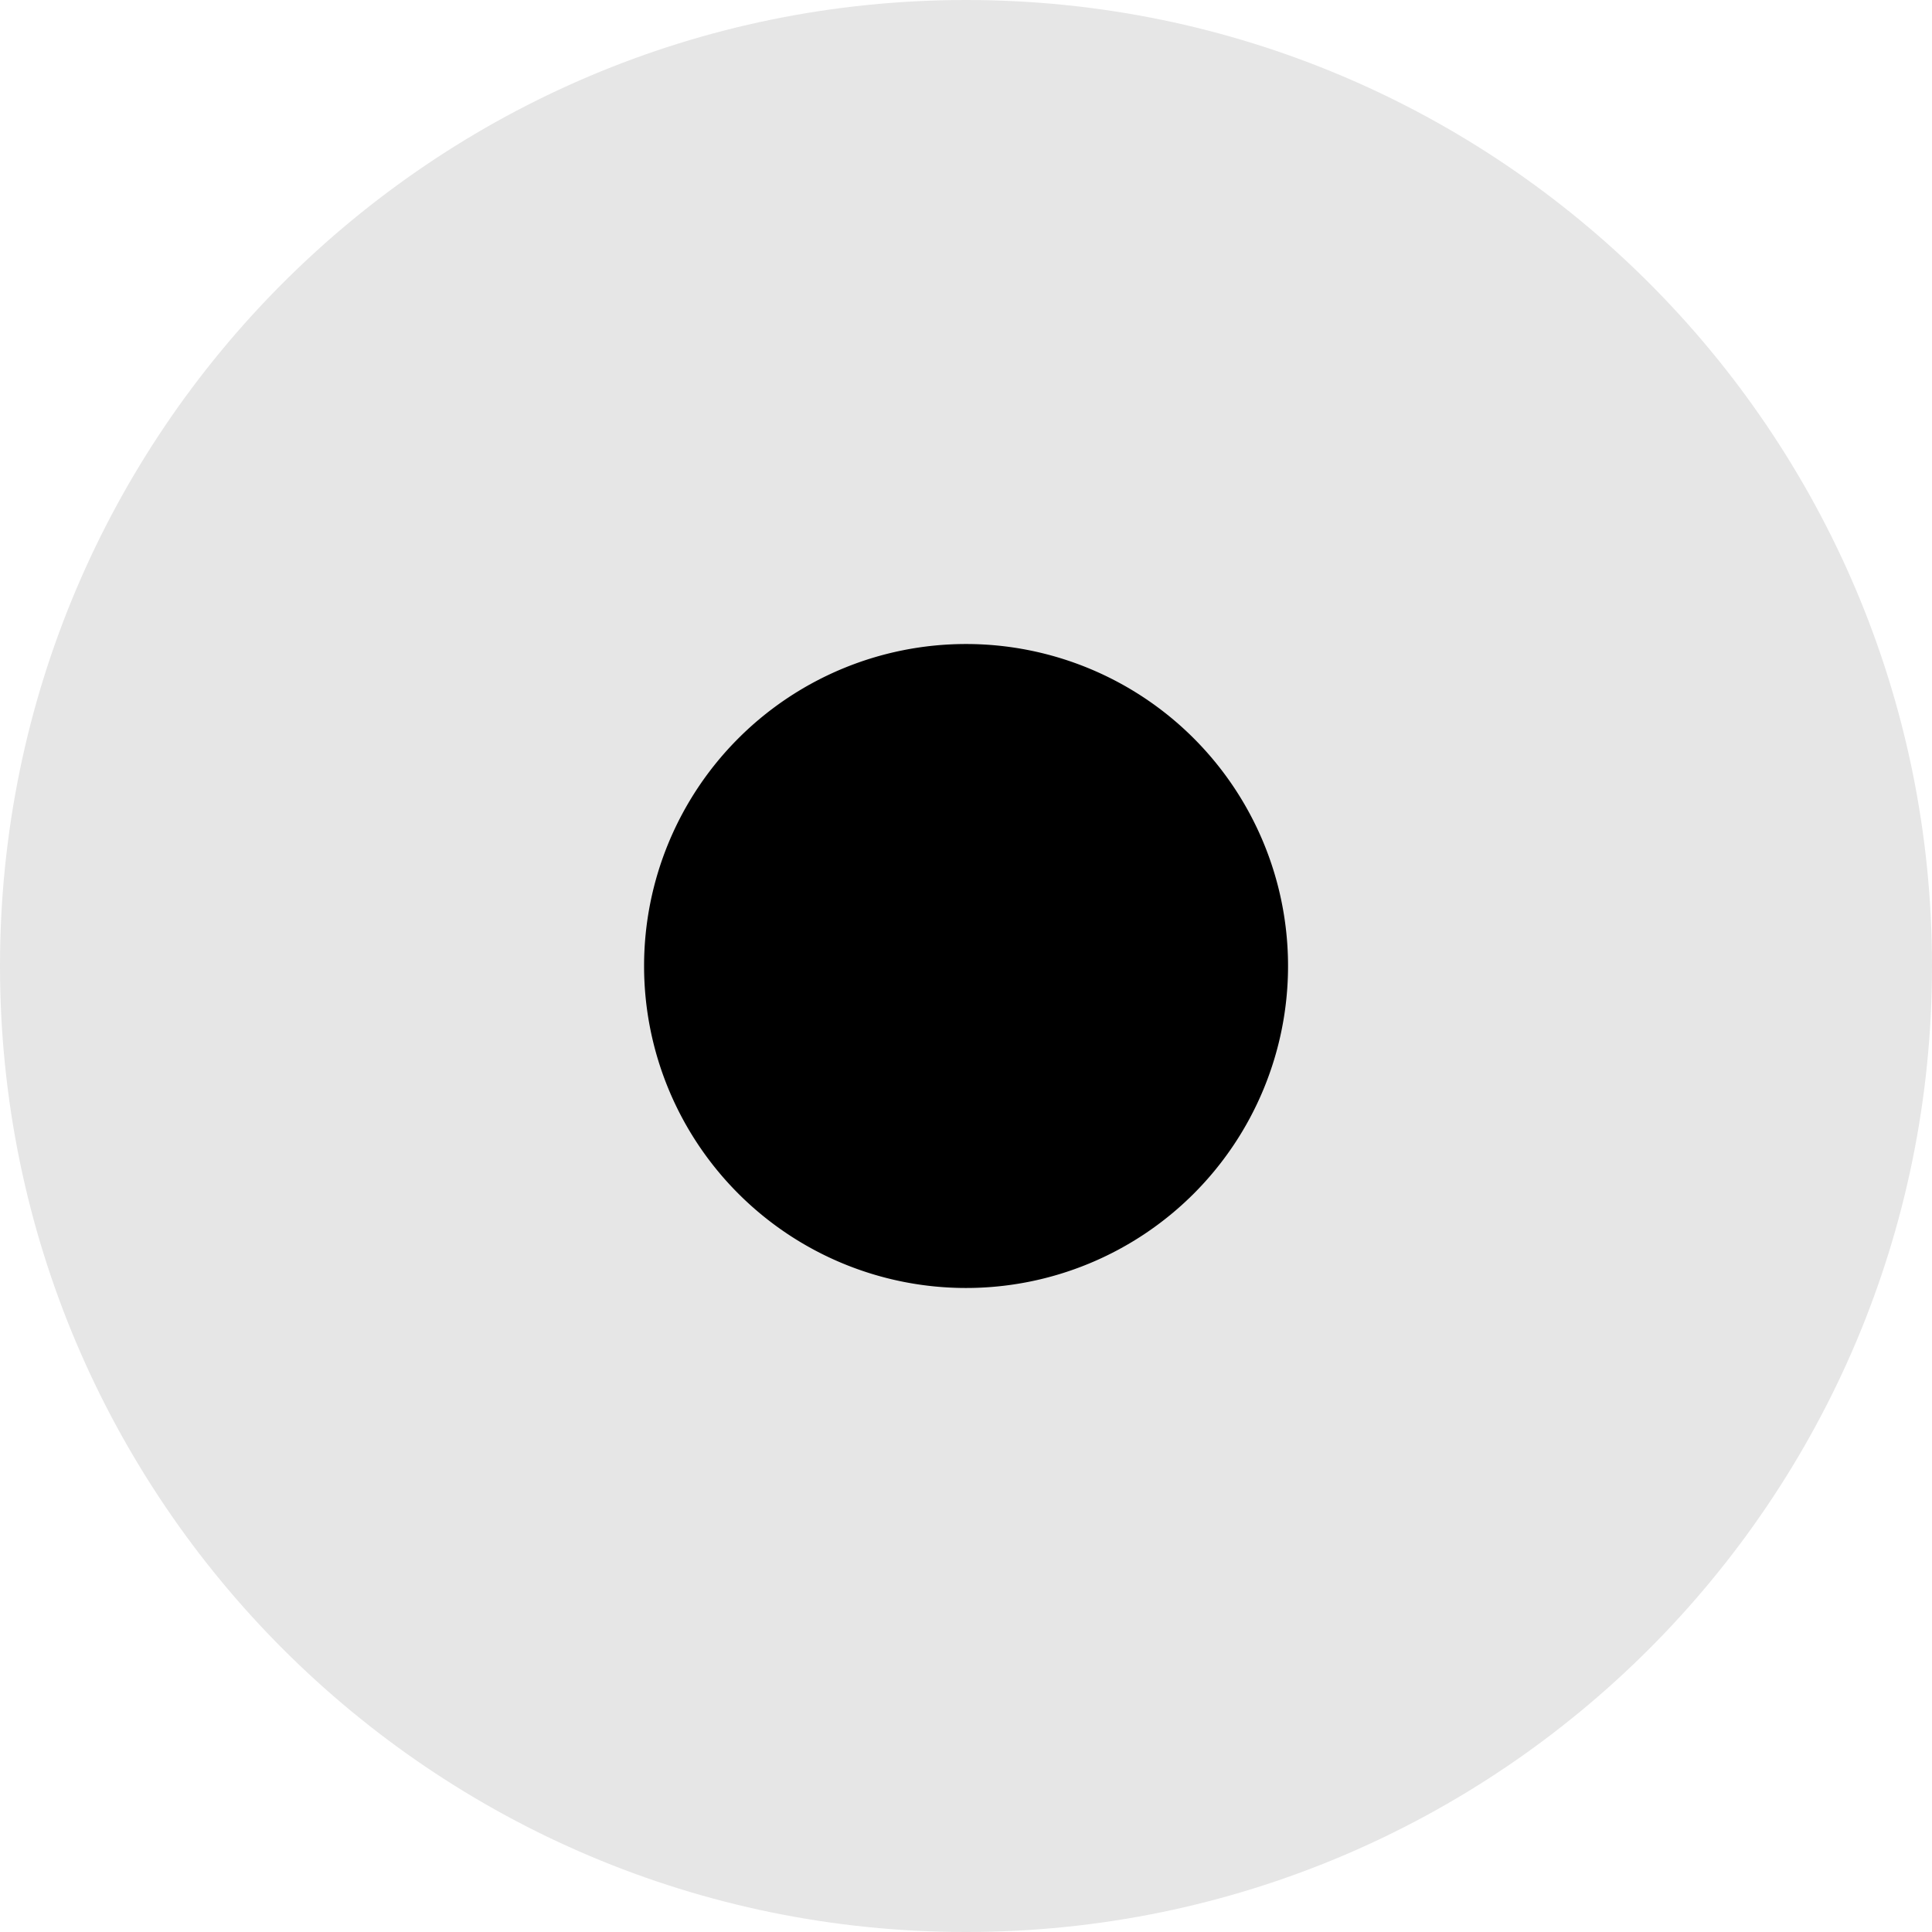
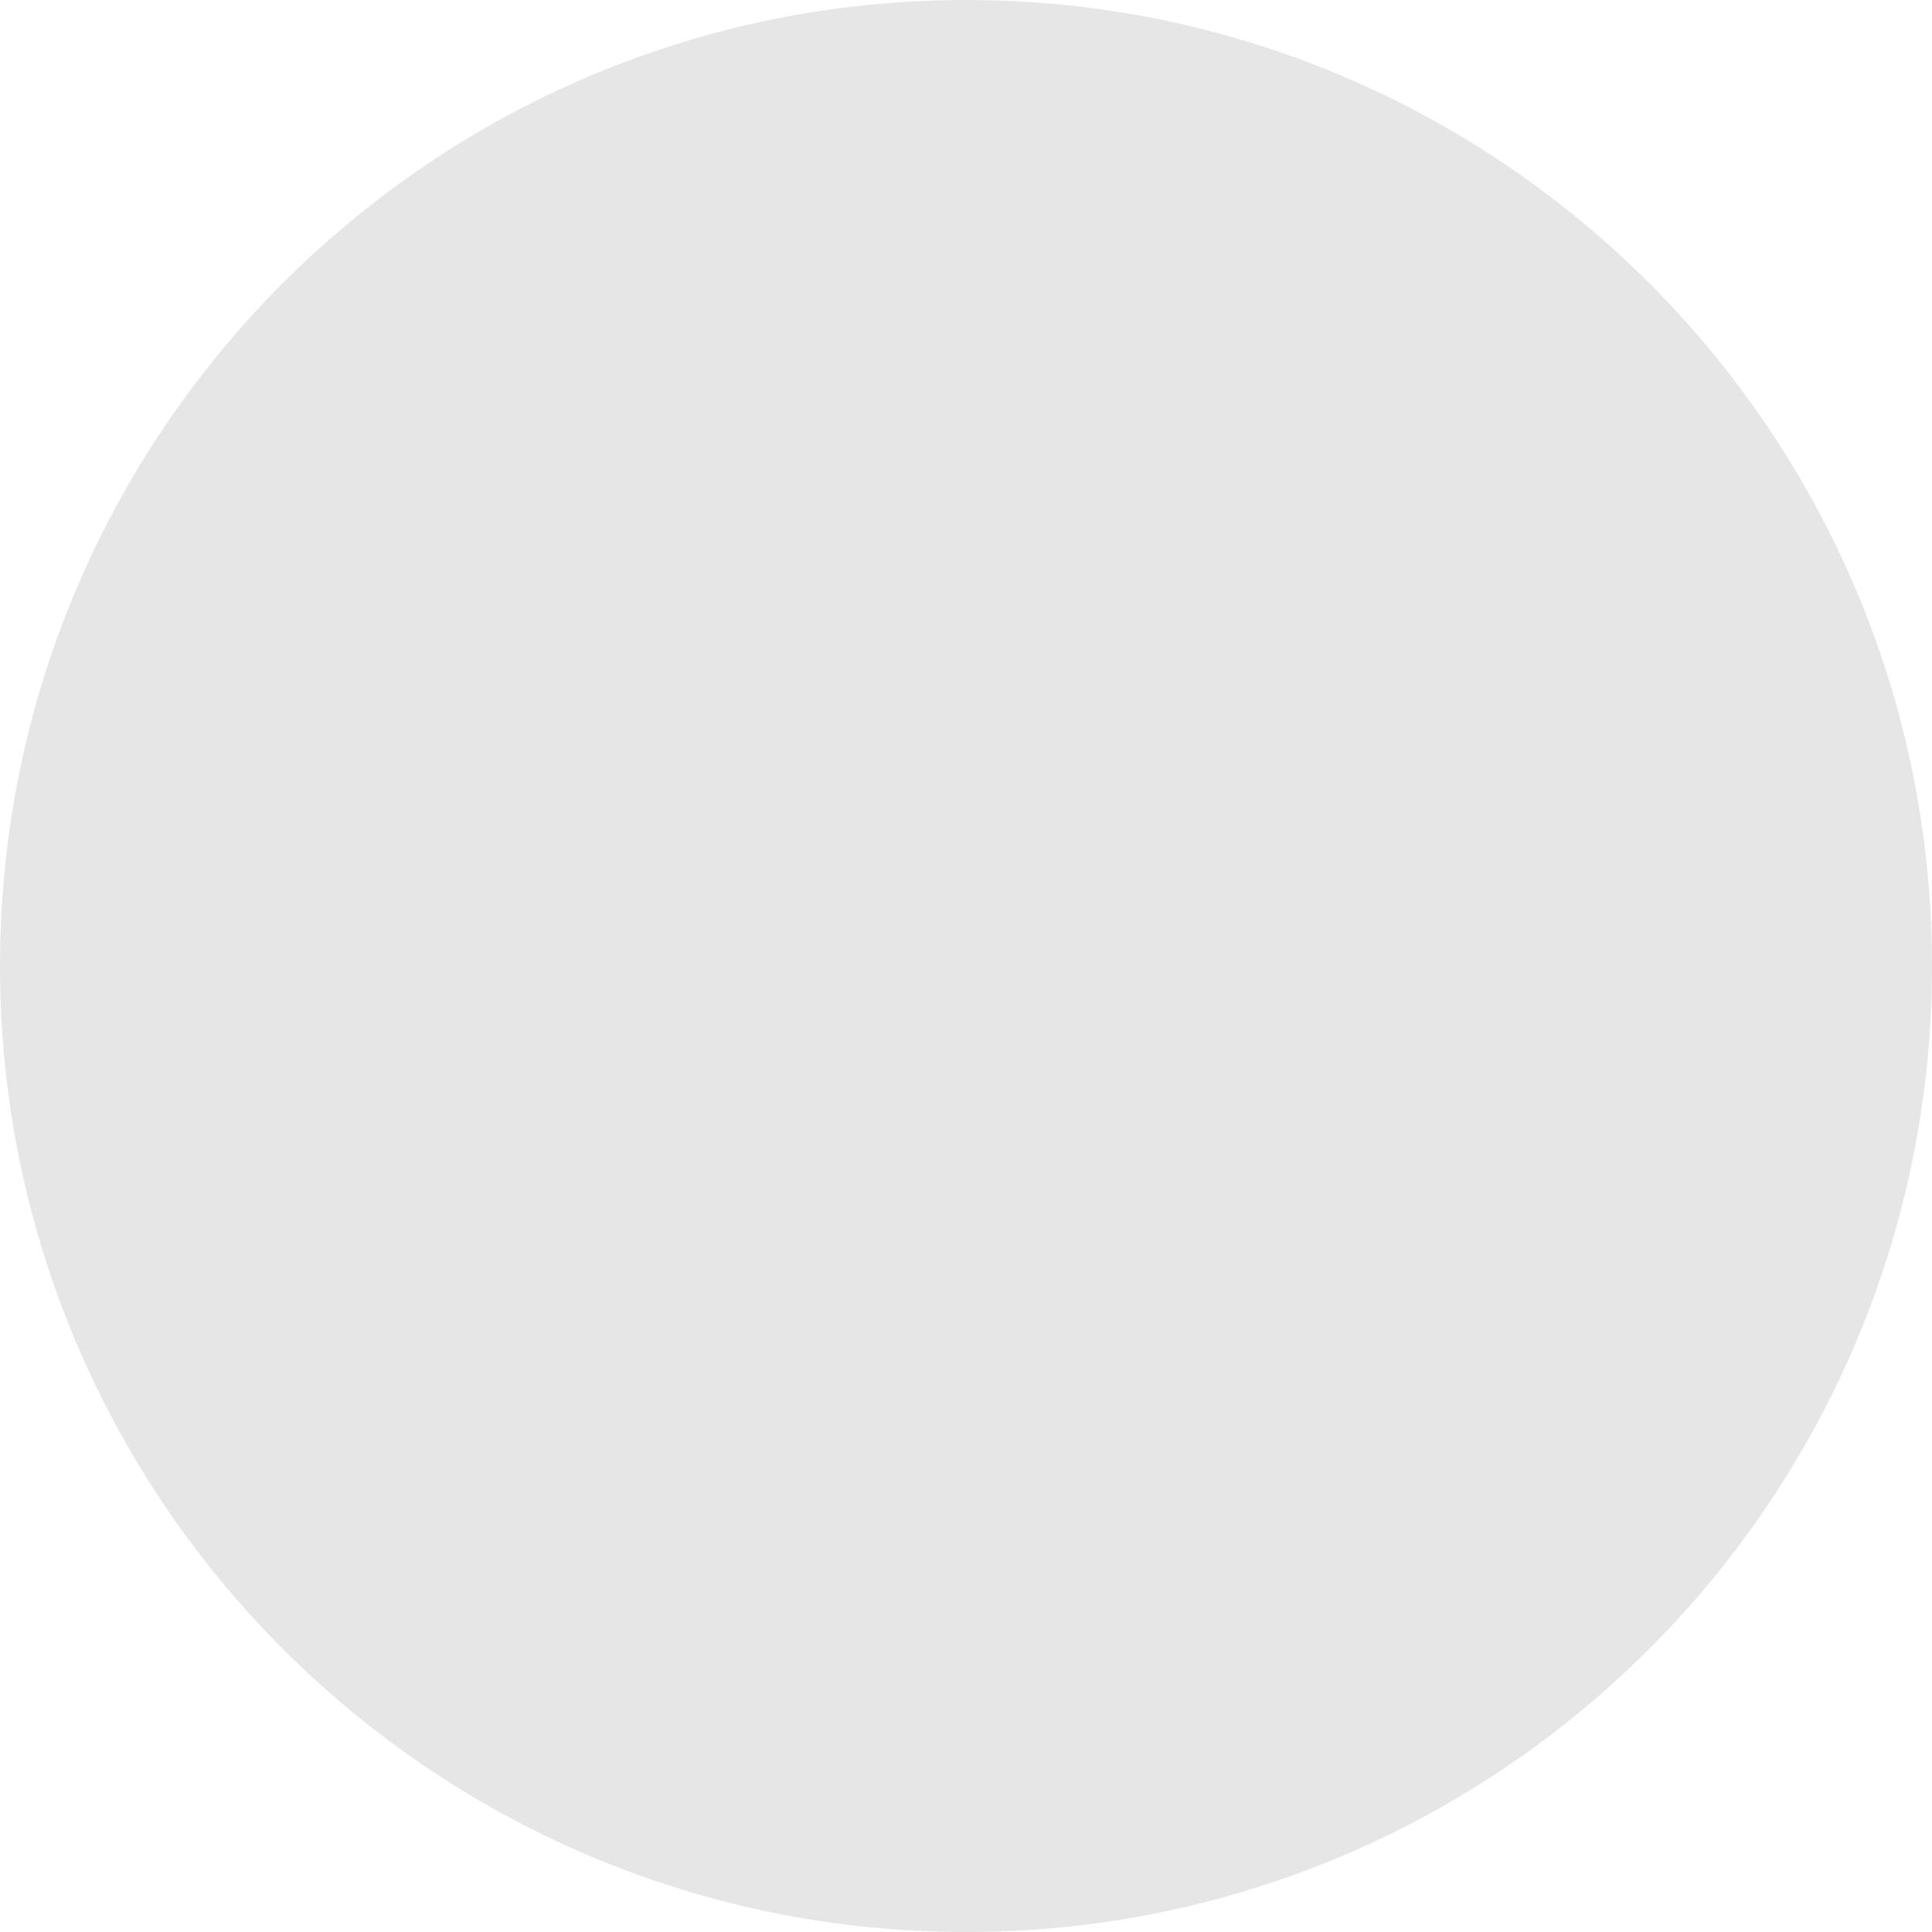
<svg xmlns="http://www.w3.org/2000/svg" width="32" height="32" fill="none">
  <path fill="#000" fill-opacity=".1" fill-rule="evenodd" d="M16.001 32C24.835 32 32 24.836 32 16S24.836 0 16.001 0C7.163 0 0 7.164 0 16s7.164 16 16 16h.001Z" clip-rule="evenodd" />
-   <path fill="#000" fill-rule="evenodd" d="M16.001 21.333a5.333 5.333 0 1 0 0-10.666 5.333 5.333 0 0 0 0 10.666Z" clip-rule="evenodd" />
</svg>